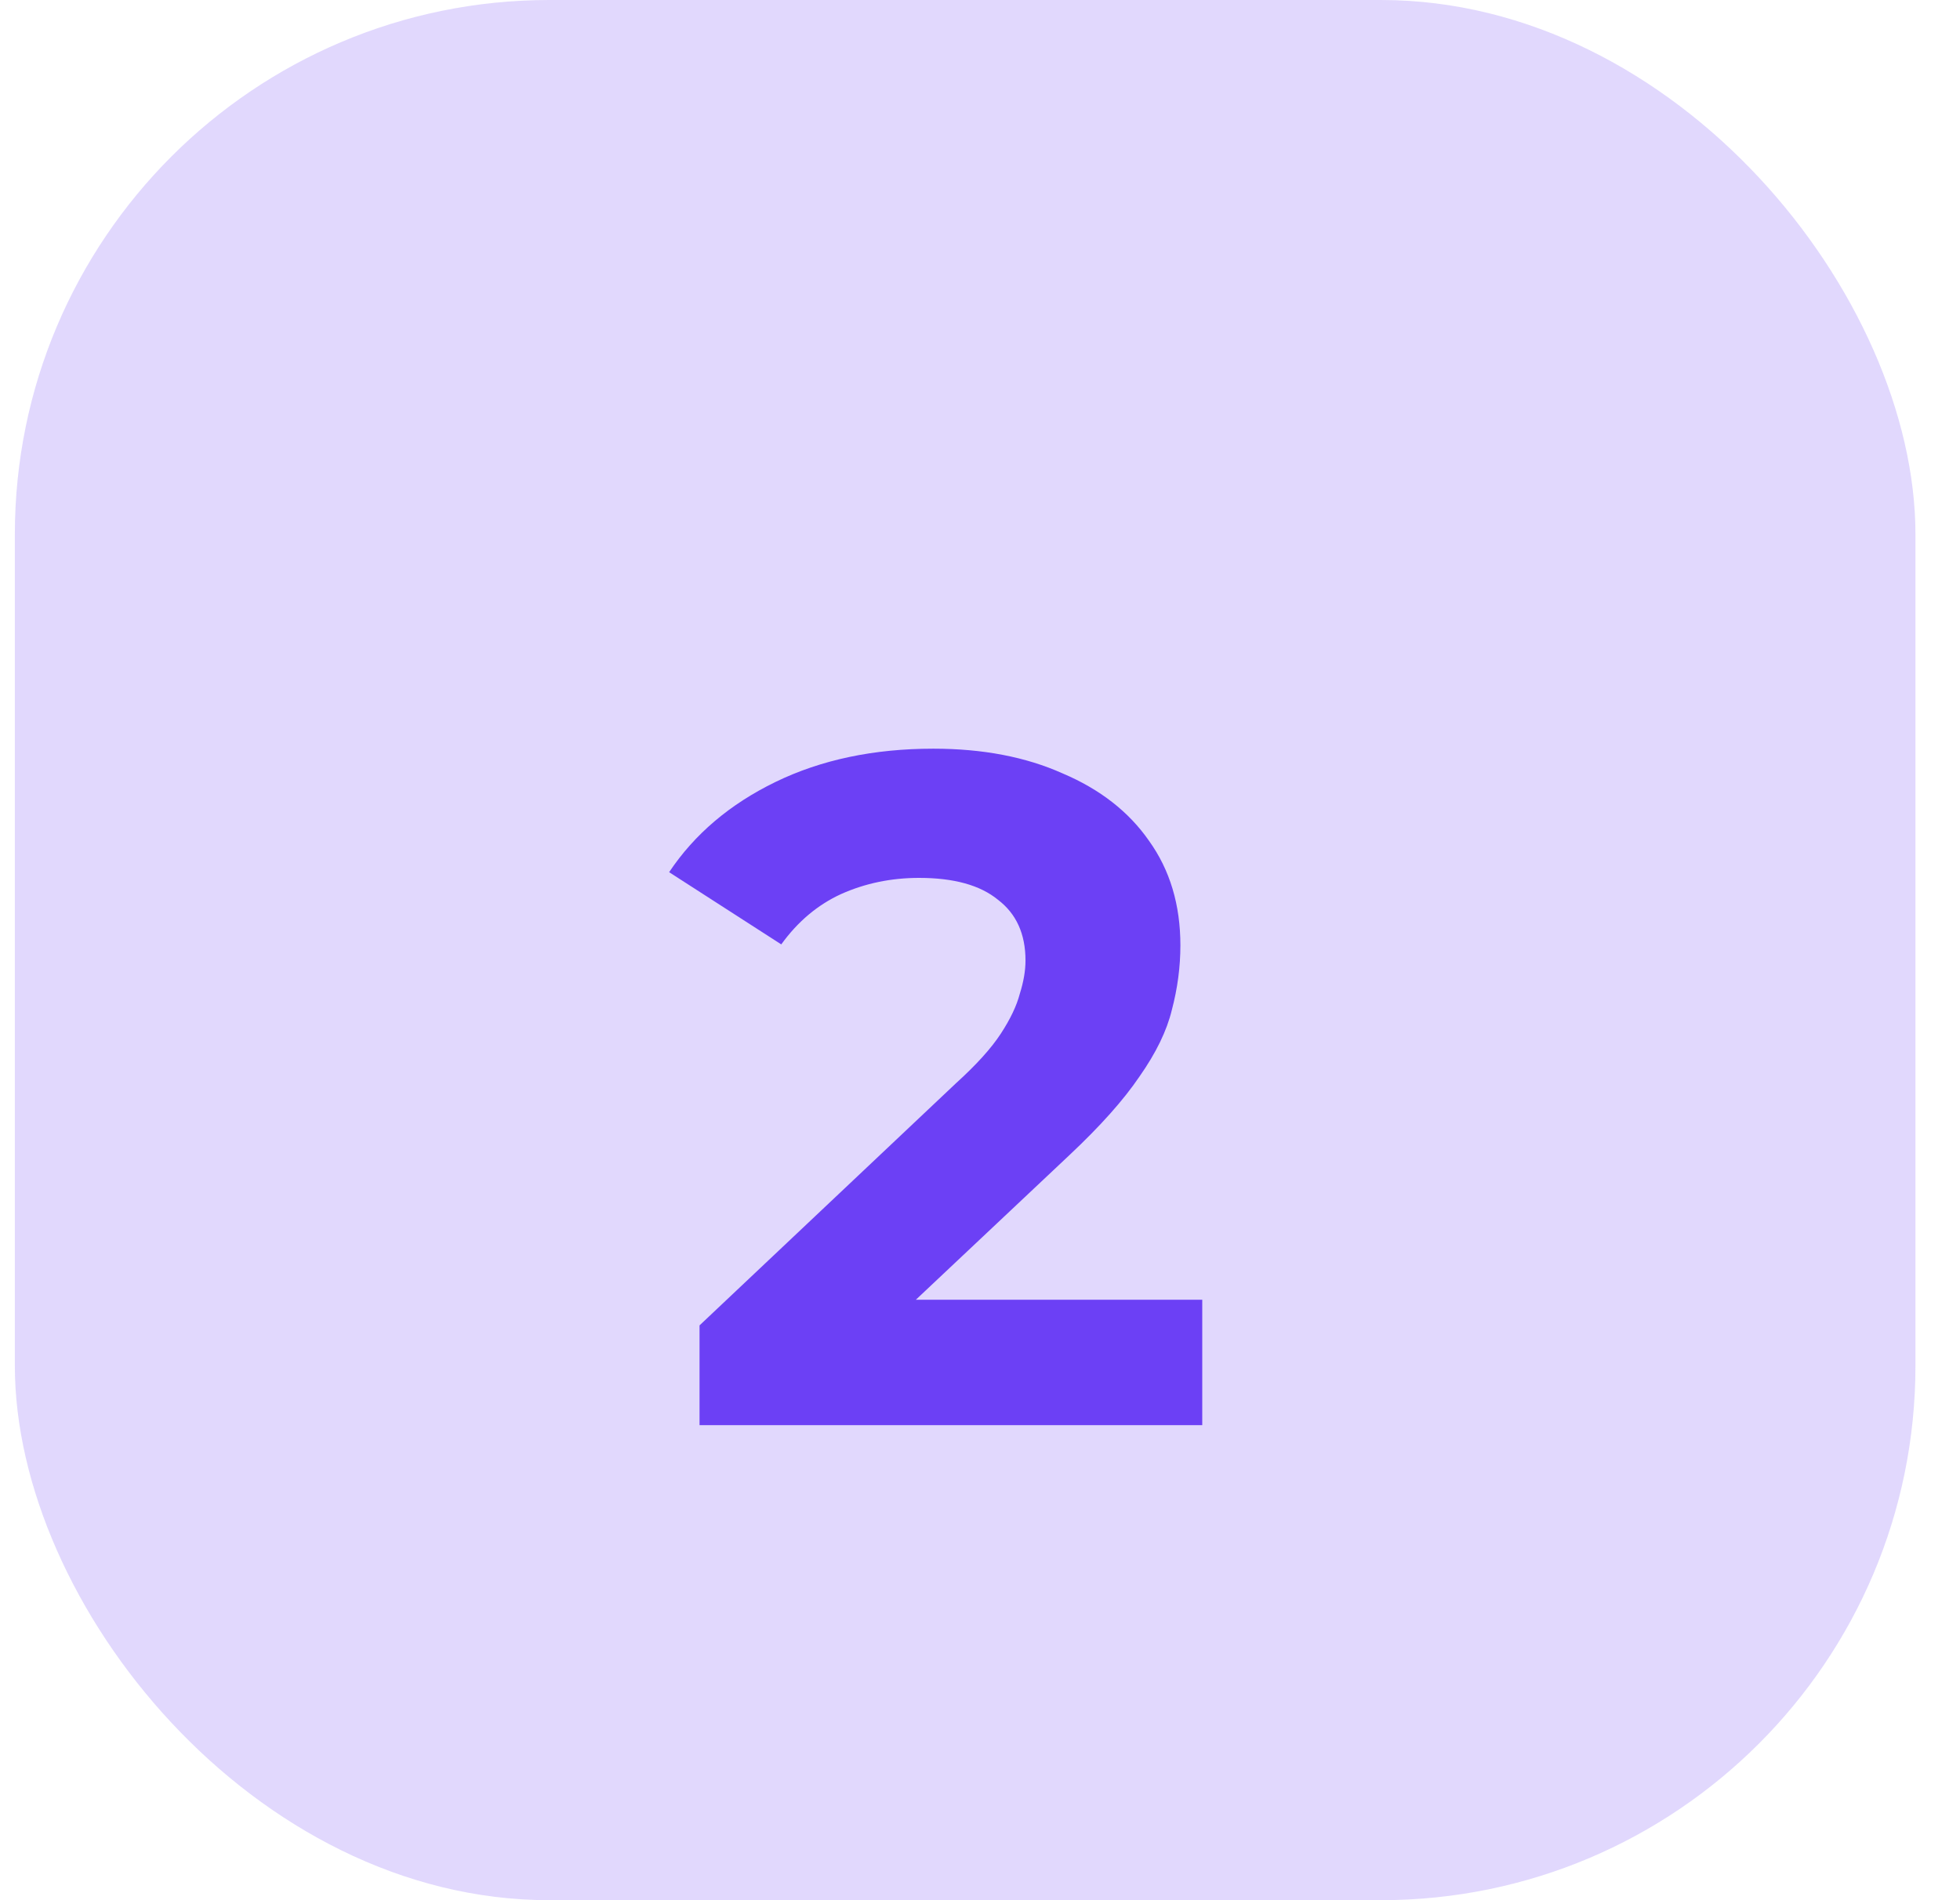
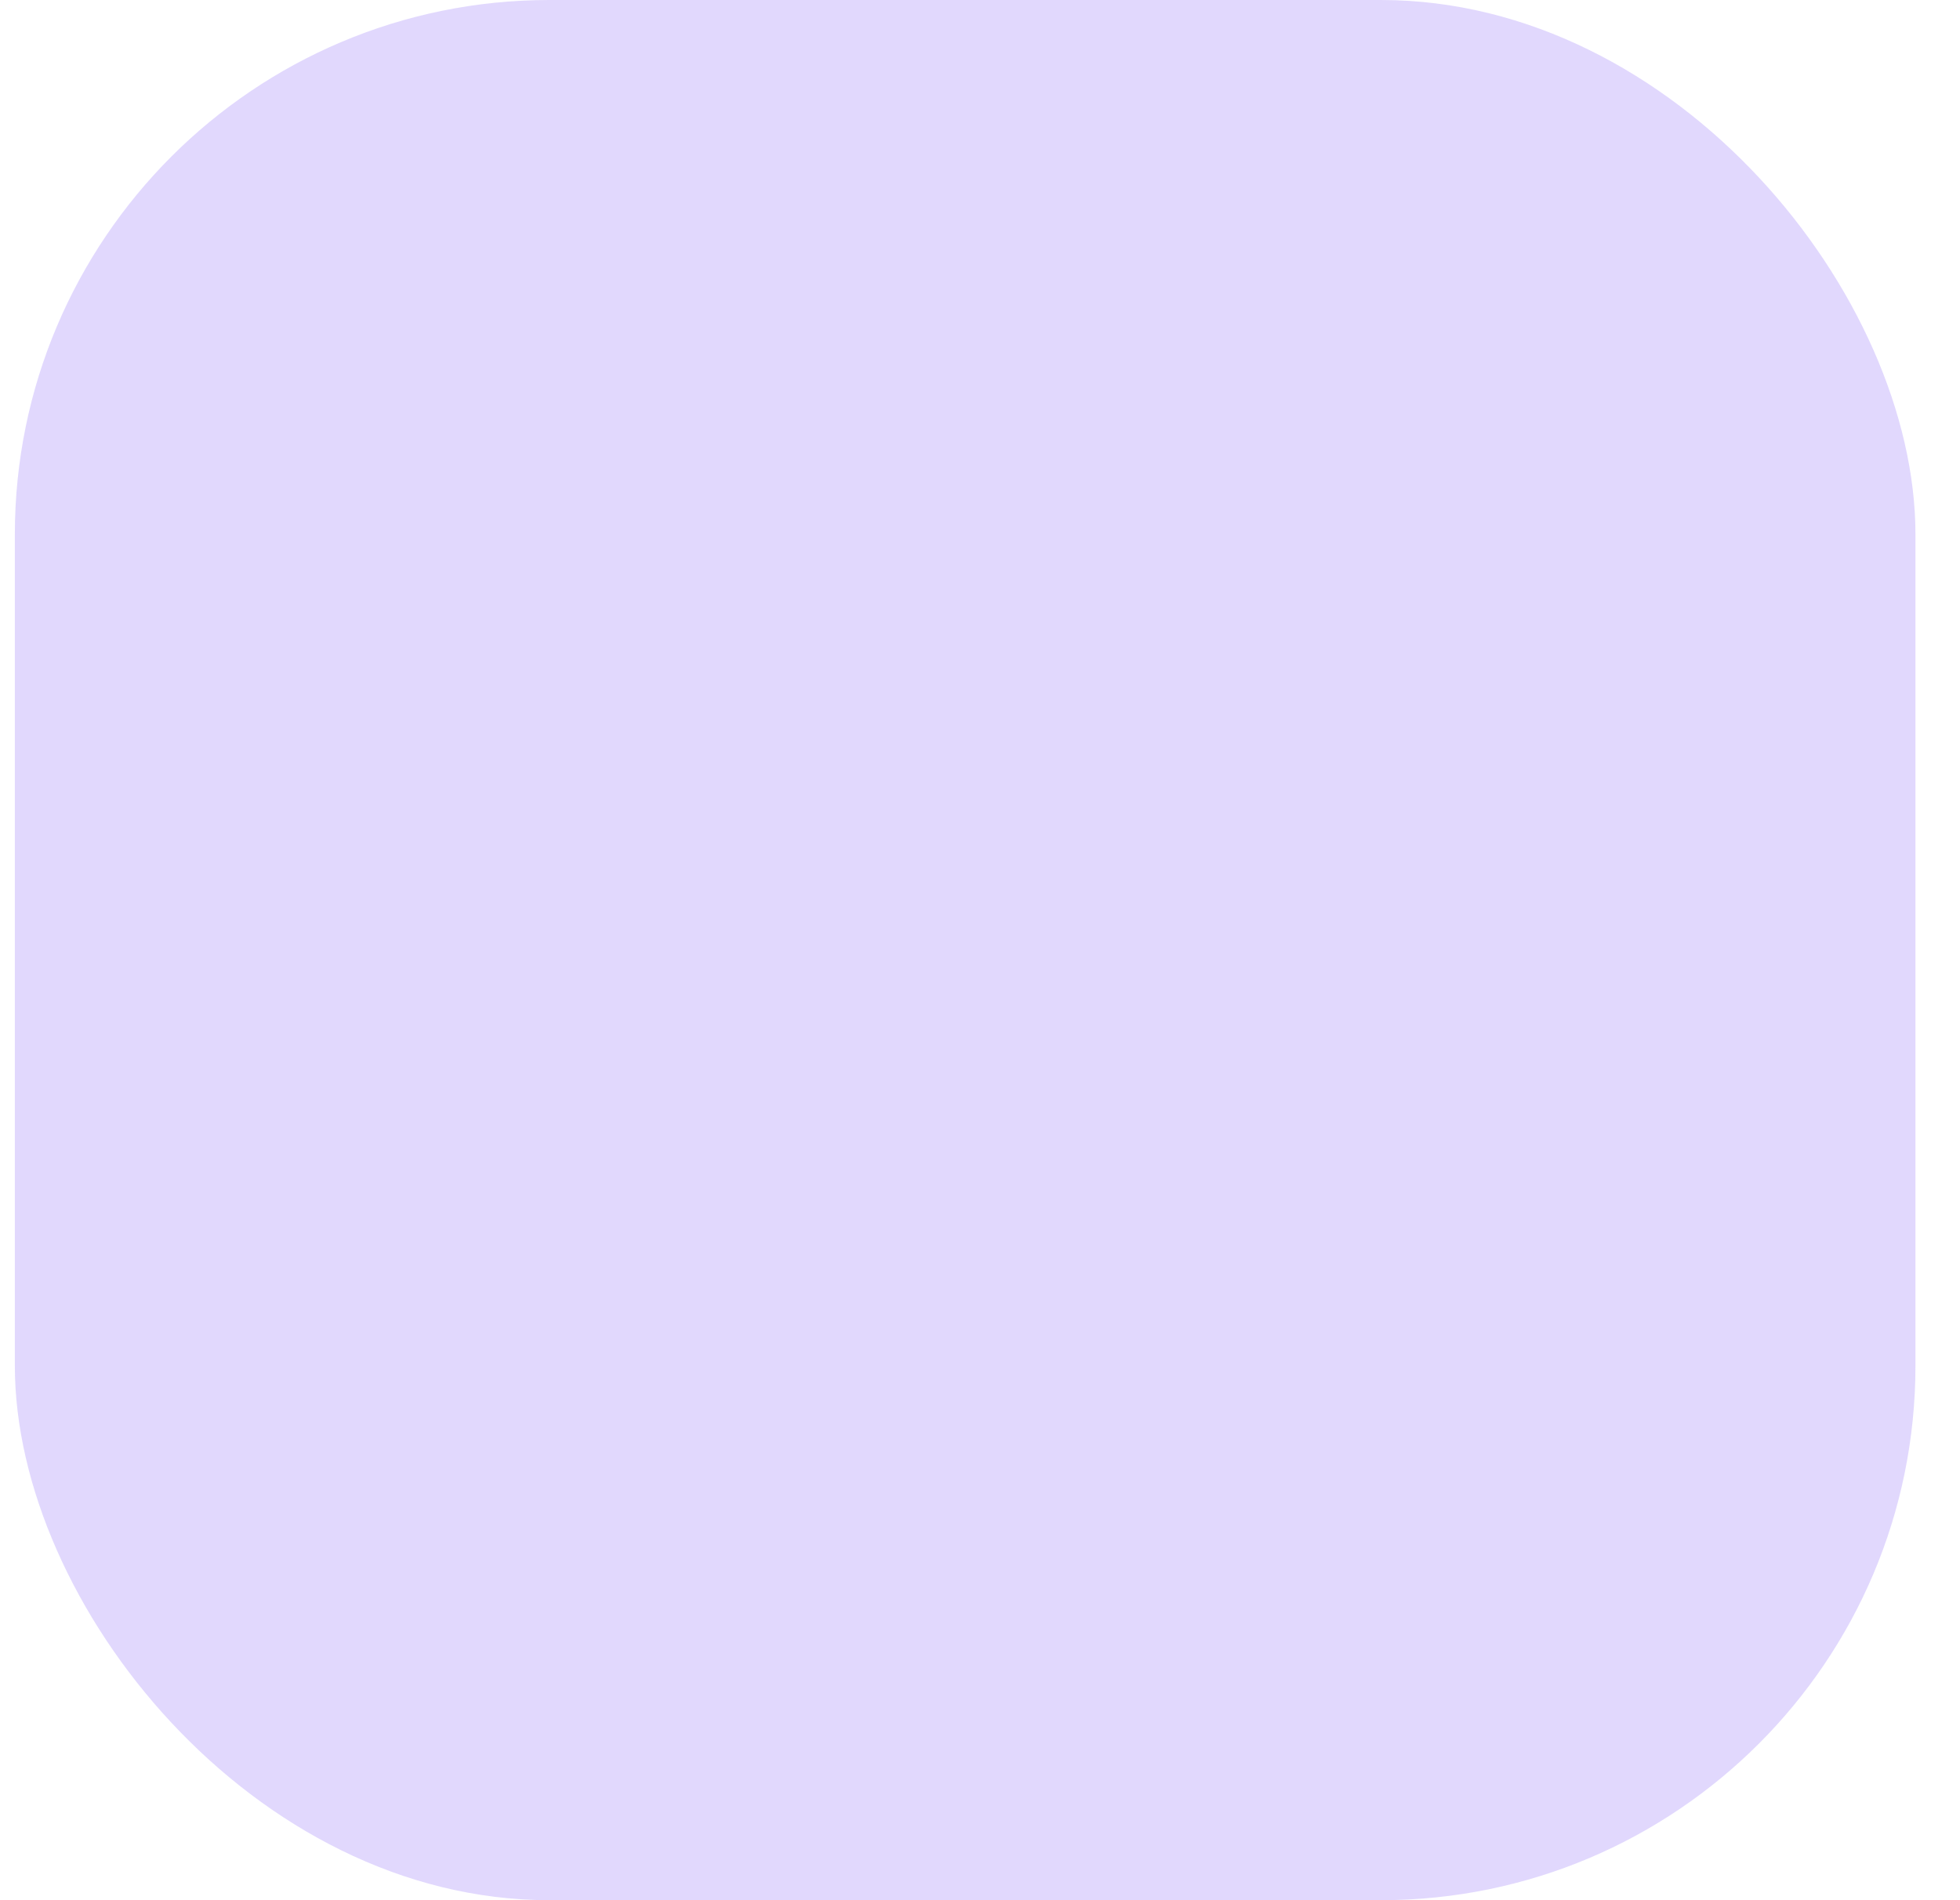
<svg xmlns="http://www.w3.org/2000/svg" width="33" height="32" viewBox="0 0 33 32" fill="none">
  <rect x="0.25" width="32" height="32" rx="9" fill="#6C40F5" fill-opacity="0.2" />
  <g filter="url(#filter0_d_399_31199)">
-     <path d="M11.778 22V20.32L16.098 16.24C16.439 15.931 16.69 15.653 16.85 15.408C17.01 15.163 17.117 14.939 17.17 14.736C17.234 14.533 17.266 14.347 17.266 14.176C17.266 13.728 17.111 13.387 16.802 13.152C16.503 12.907 16.061 12.784 15.474 12.784C15.005 12.784 14.567 12.875 14.162 13.056C13.767 13.237 13.431 13.52 13.154 13.904L11.266 12.688C11.693 12.048 12.29 11.541 13.058 11.168C13.826 10.795 14.711 10.608 15.714 10.608C16.546 10.608 17.271 10.747 17.89 11.024C18.519 11.291 19.005 11.669 19.346 12.16C19.698 12.651 19.874 13.237 19.874 13.92C19.874 14.283 19.826 14.645 19.73 15.008C19.645 15.36 19.463 15.733 19.186 16.128C18.919 16.523 18.525 16.965 18.002 17.456L14.418 20.832L13.922 19.888H20.242V22H11.778Z" fill="#6C40F5" />
-   </g>
+     </g>
  <defs>
    <filter id="filter0_d_399_31199" x="7.266" y="8.608" width="16.977" height="19.392" filterUnits="userSpaceOnUse" color-interpolation-filters="sRGB">
      <feFlood flood-opacity="0" result="BackgroundImageFix" />
      <feColorMatrix in="SourceAlpha" type="matrix" values="0 0 0 0 0 0 0 0 0 0 0 0 0 0 0 0 0 0 127 0" result="hardAlpha" />
      <feOffset dy="2" />
      <feGaussianBlur stdDeviation="2" />
      <feComposite in2="hardAlpha" operator="out" />
      <feColorMatrix type="matrix" values="0 0 0 0 0.424 0 0 0 0 0.251 0 0 0 0 0.961 0 0 0 0.4 0" />
      <feBlend mode="normal" in2="BackgroundImageFix" result="effect1_dropShadow_399_31199" />
      <feBlend mode="normal" in="SourceGraphic" in2="effect1_dropShadow_399_31199" result="shape" />
    </filter>
  </defs>
</svg>